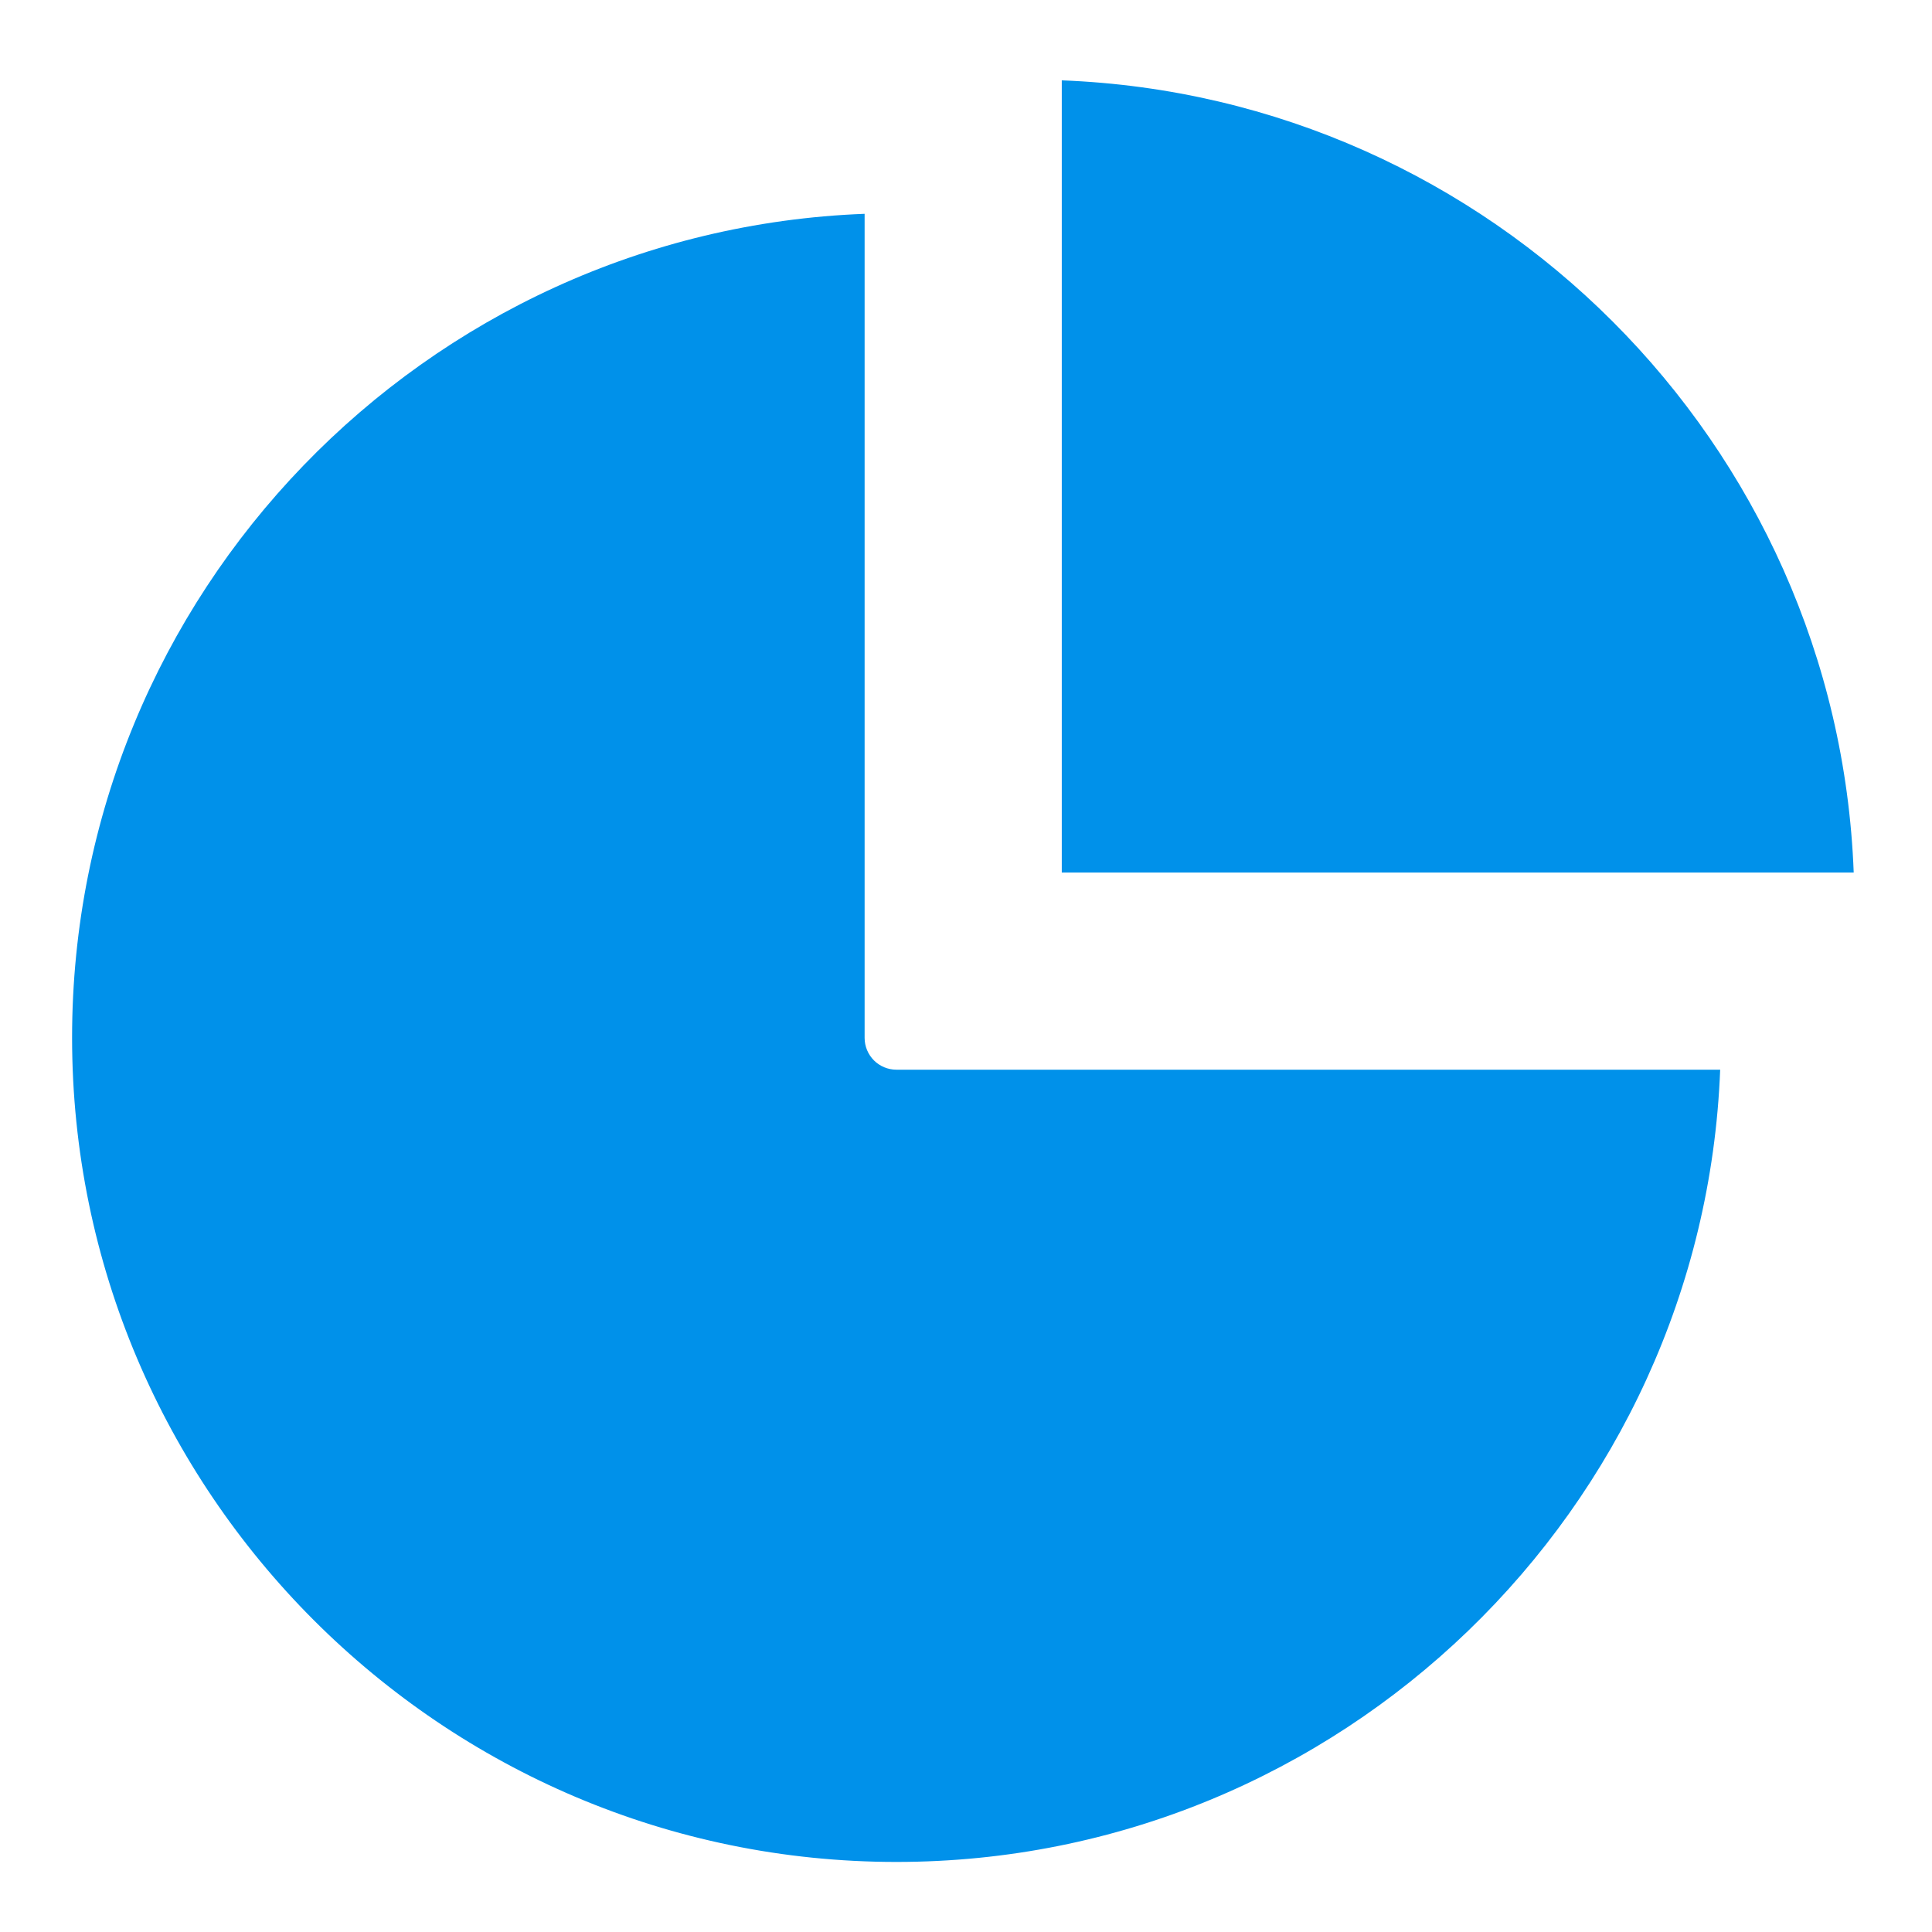
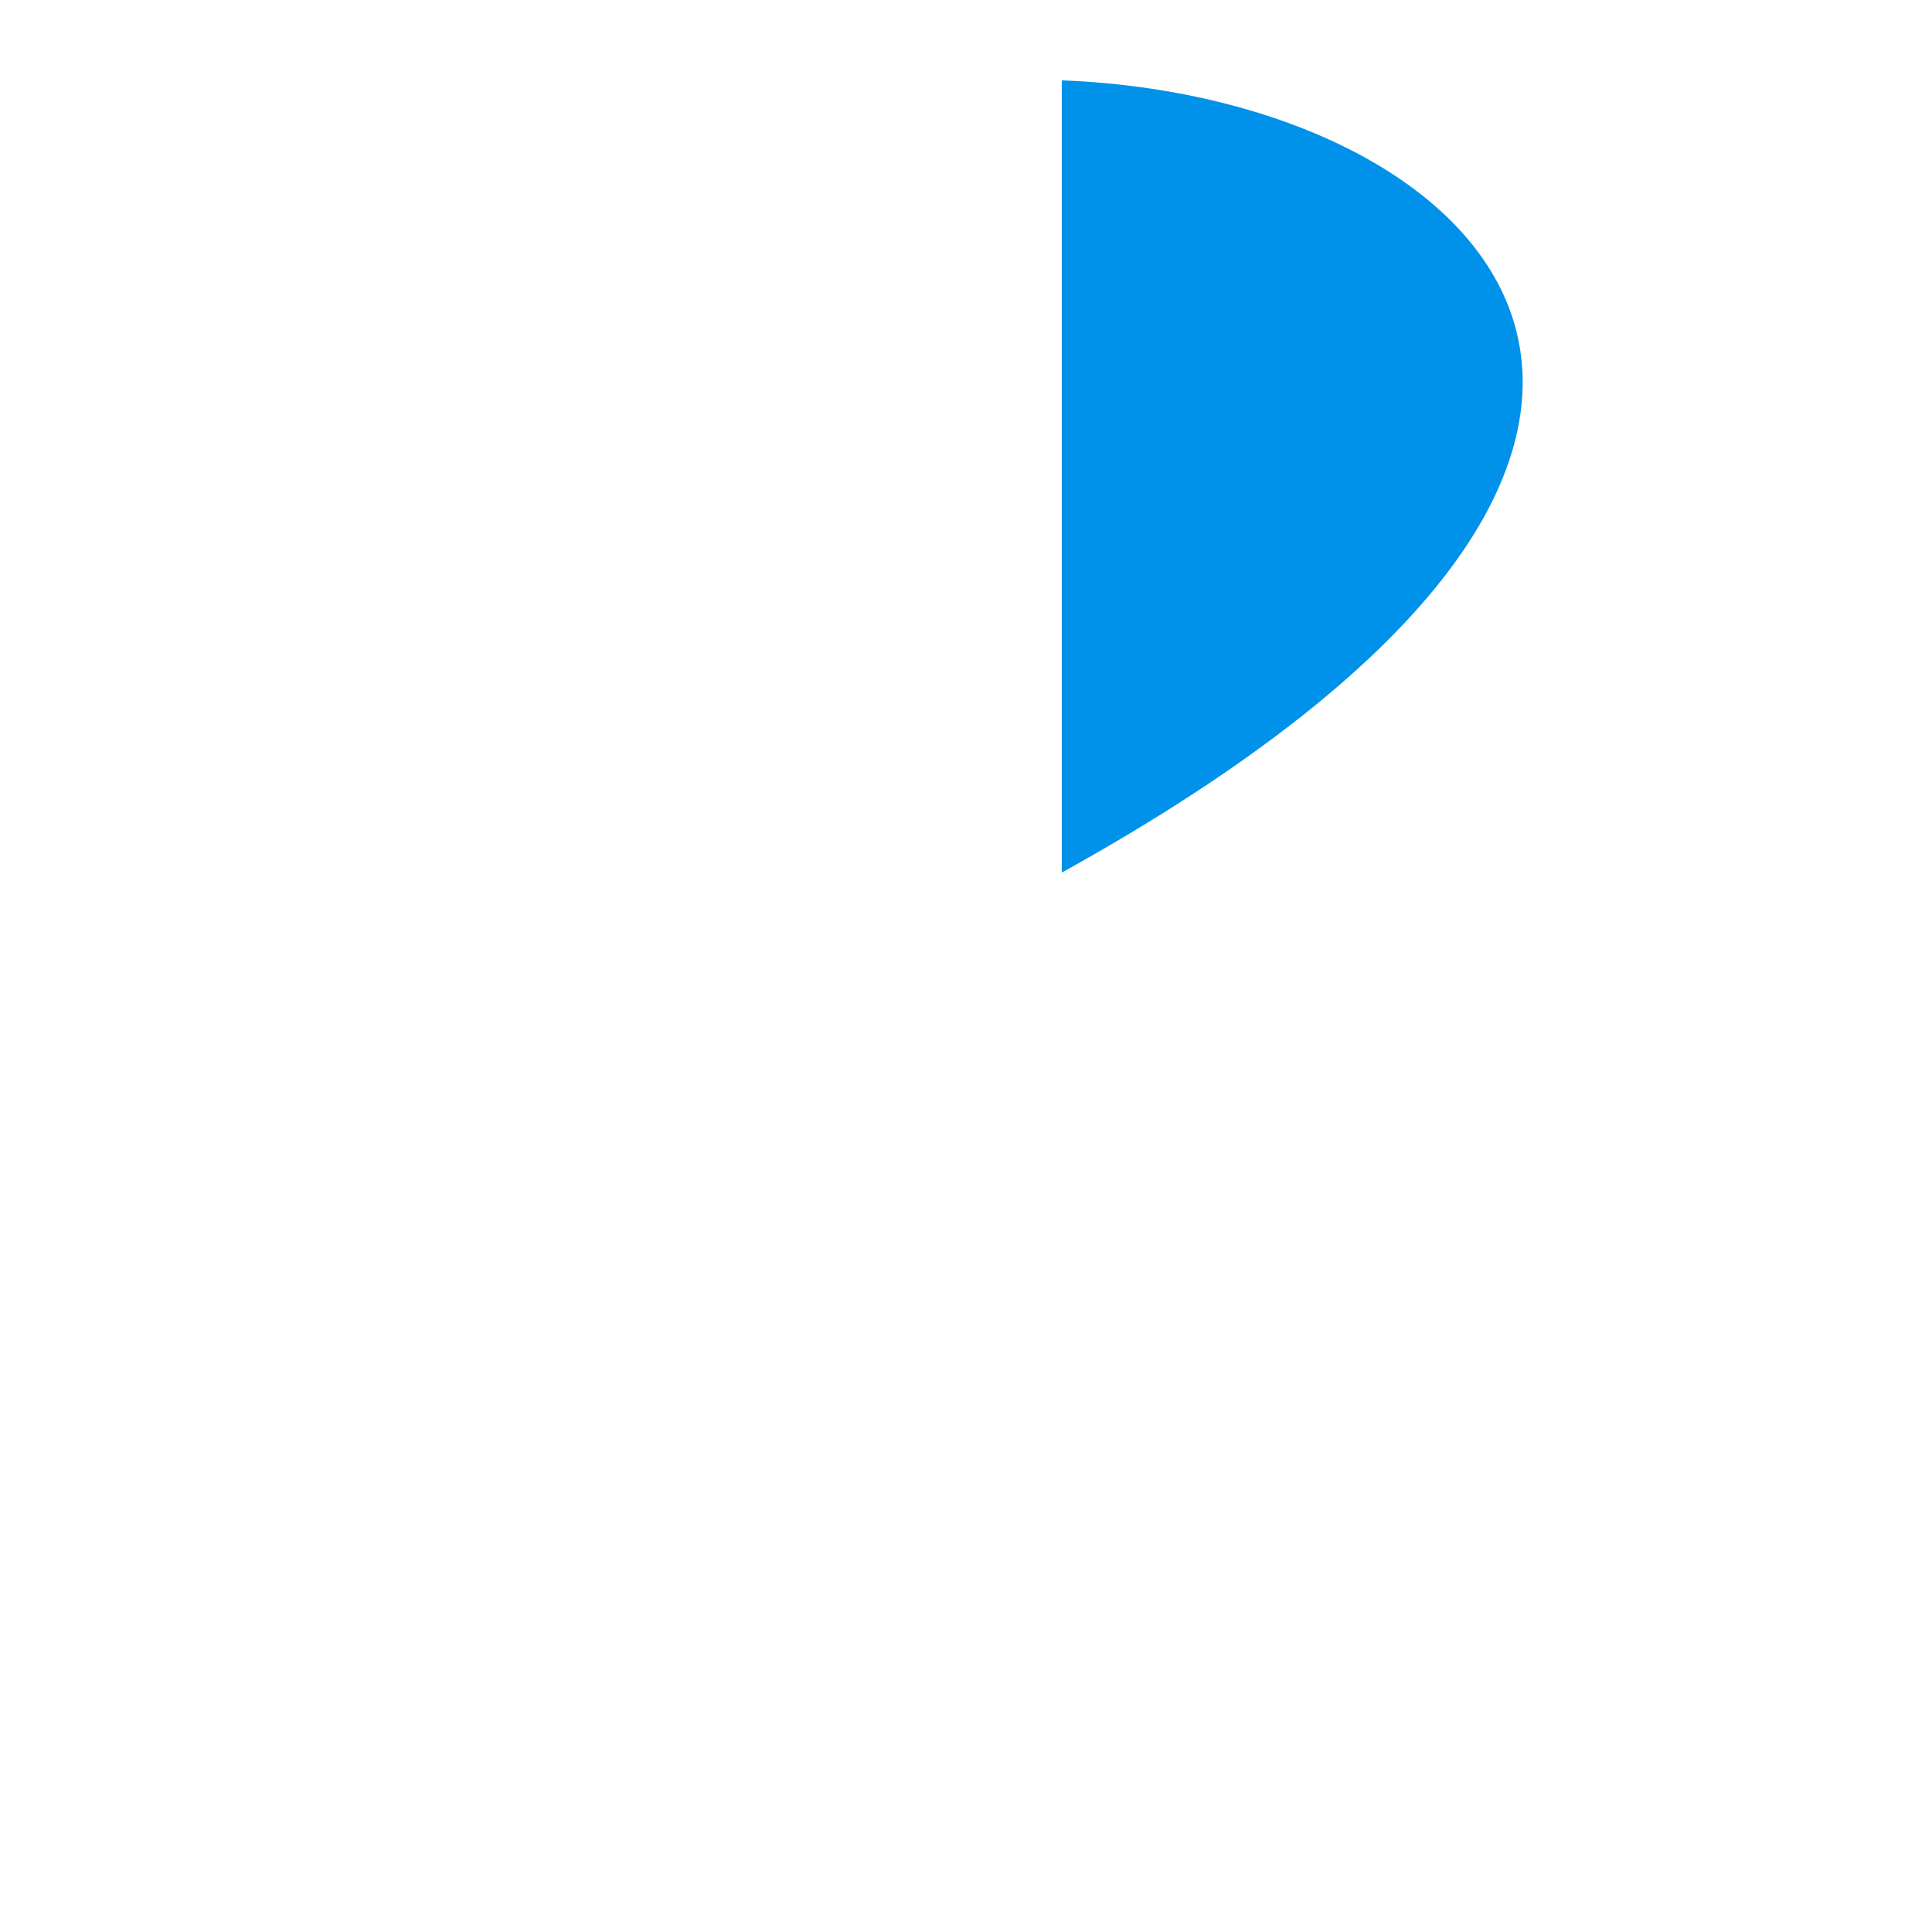
<svg xmlns="http://www.w3.org/2000/svg" width="61" height="61" viewBox="0 0 61 61" fill="none">
-   <path d="M28.303 58.788C42.31 58.788 53.774 47.657 54.312 33.774H28.303C28.037 33.774 27.782 33.668 27.593 33.48C27.405 33.291 27.299 33.036 27.299 32.769V6.751C13.411 7.281 2.276 18.745 2.276 32.76C2.276 47.111 13.953 58.788 28.303 58.788Z" fill="#0091EA" />
-   <path d="M33.524 2.537V27.55H58.528C58.016 13.99 47.083 3.054 33.524 2.537Z" fill="#0091EA" />
+   <path d="M33.524 2.537V27.55C58.016 13.99 47.083 3.054 33.524 2.537Z" fill="#0091EA" />
</svg>